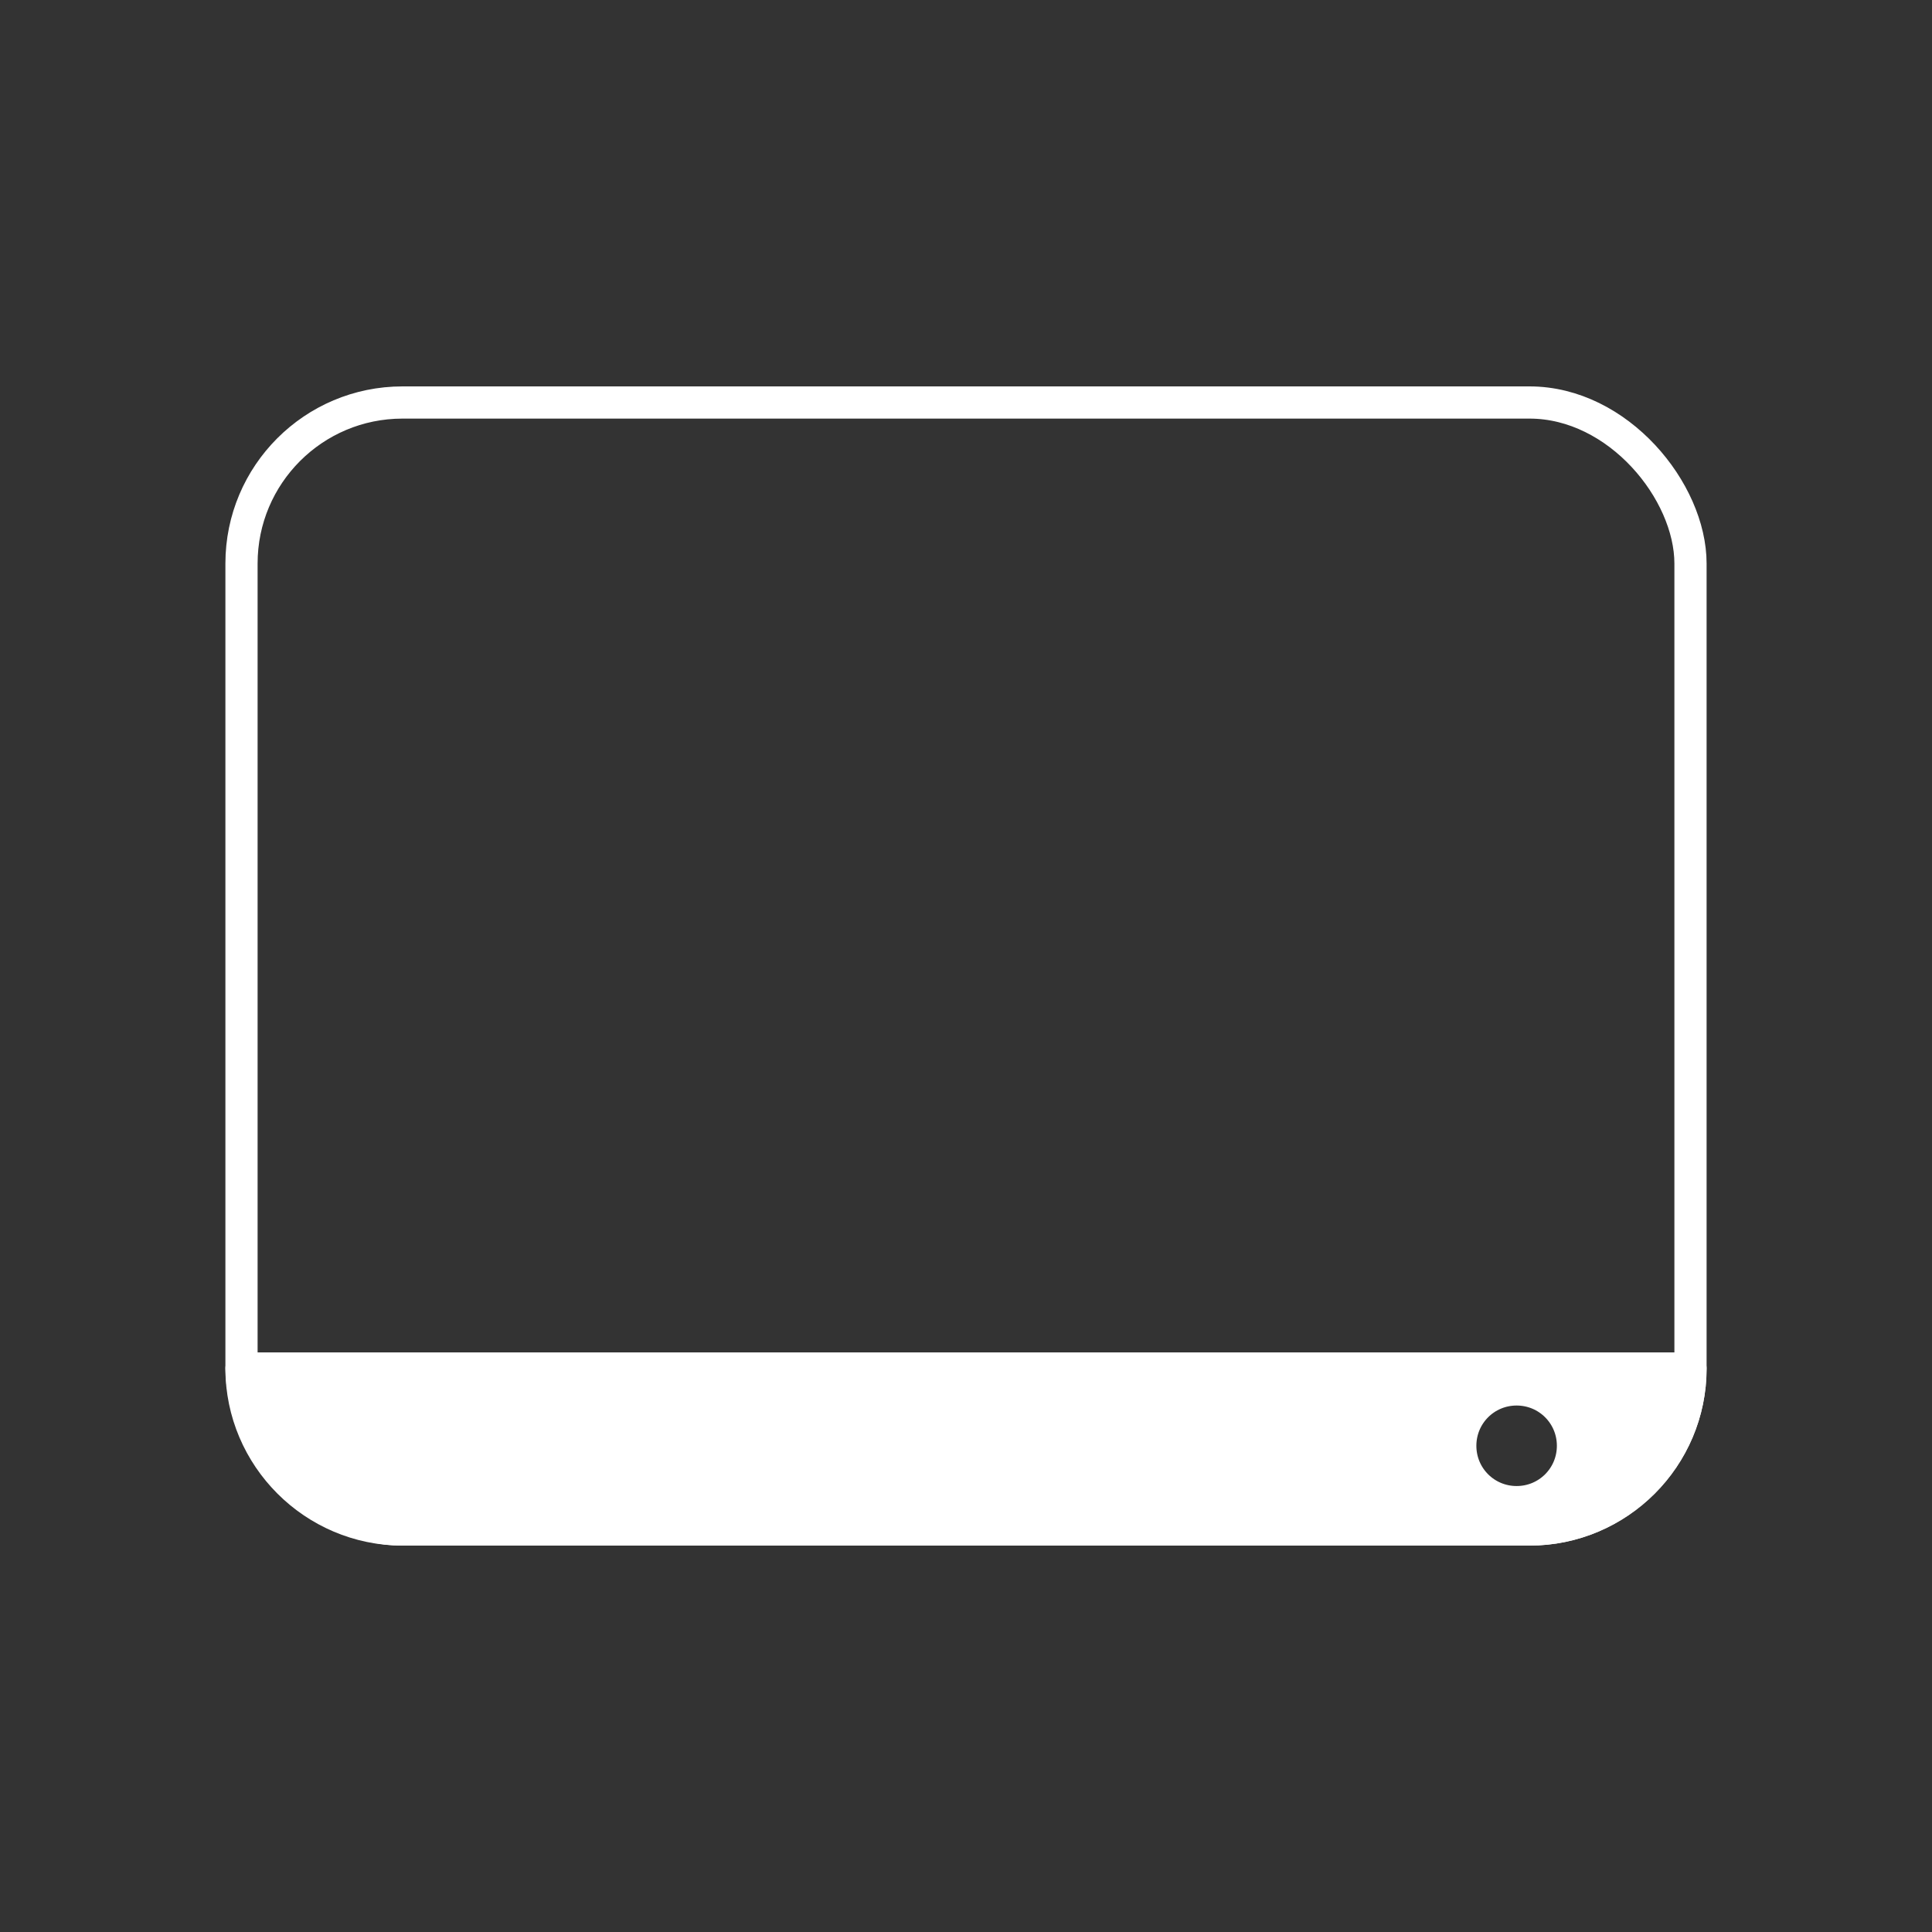
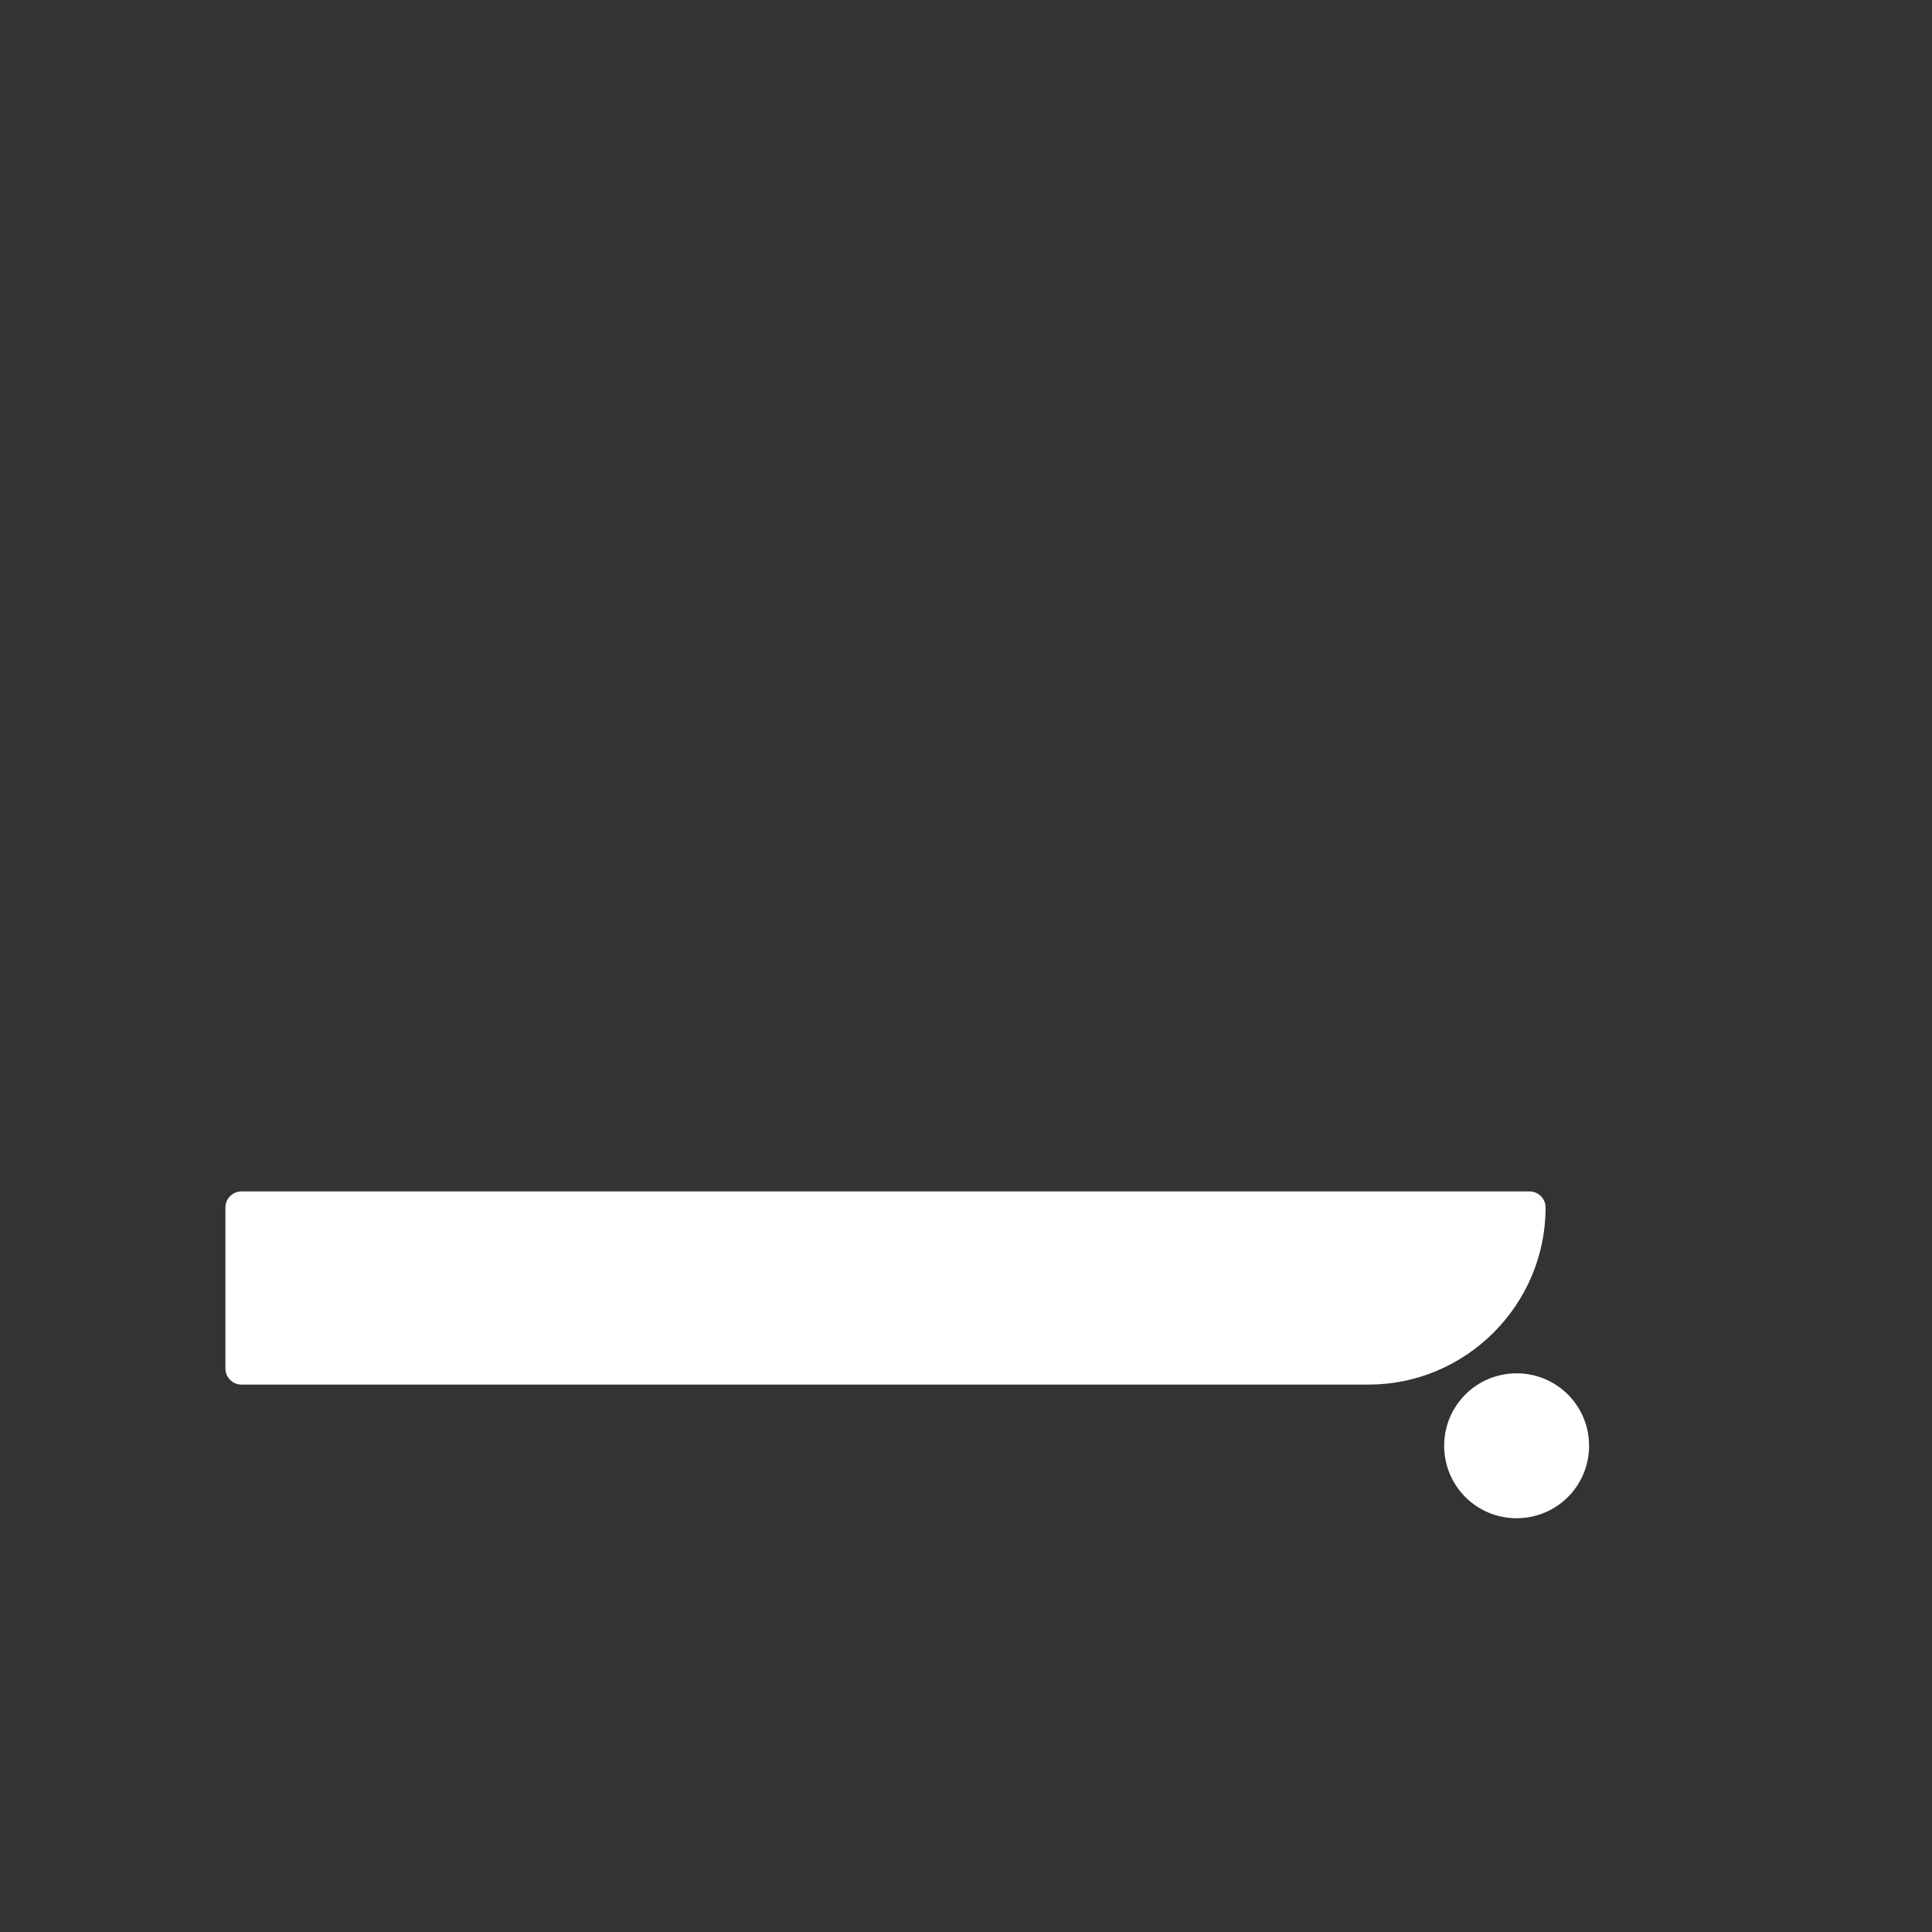
<svg xmlns="http://www.w3.org/2000/svg" id="icon" viewBox="0 0 60 60">
  <rect x="0" y="0" width="60" height="60" fill="#333333" stroke="none" />
  <defs>
    <style>      .cls-1 {        fill: none;      }      .cls-1, .cls-2 {        stroke: #fff;        stroke-linecap: round;        stroke-linejoin: round;      }      .cls-2 {        fill: #fff;      }    </style>
  </defs>
-   <rect class="cls-1" x="7.5" y="12.5" width="45" height="35" rx="5" ry="5" />
-   <path class="cls-2" d="m7.5,42.5c0,2.75,2.25,5,5,5h35c2.75,0,5-2.25,5-5H7.5Zm39.6,4.15c-.97,0-1.75-.78-1.75-1.75s.78-1.75,1.75-1.75,1.75.78,1.75,1.75-.78,1.75-1.75,1.75Z" />
+   <path class="cls-2" d="m7.5,42.5h35c2.75,0,5-2.25,5-5H7.5Zm39.6,4.15c-.97,0-1.75-.78-1.75-1.75s.78-1.75,1.75-1.75,1.75.78,1.75,1.75-.78,1.75-1.75,1.75Z" />
</svg>